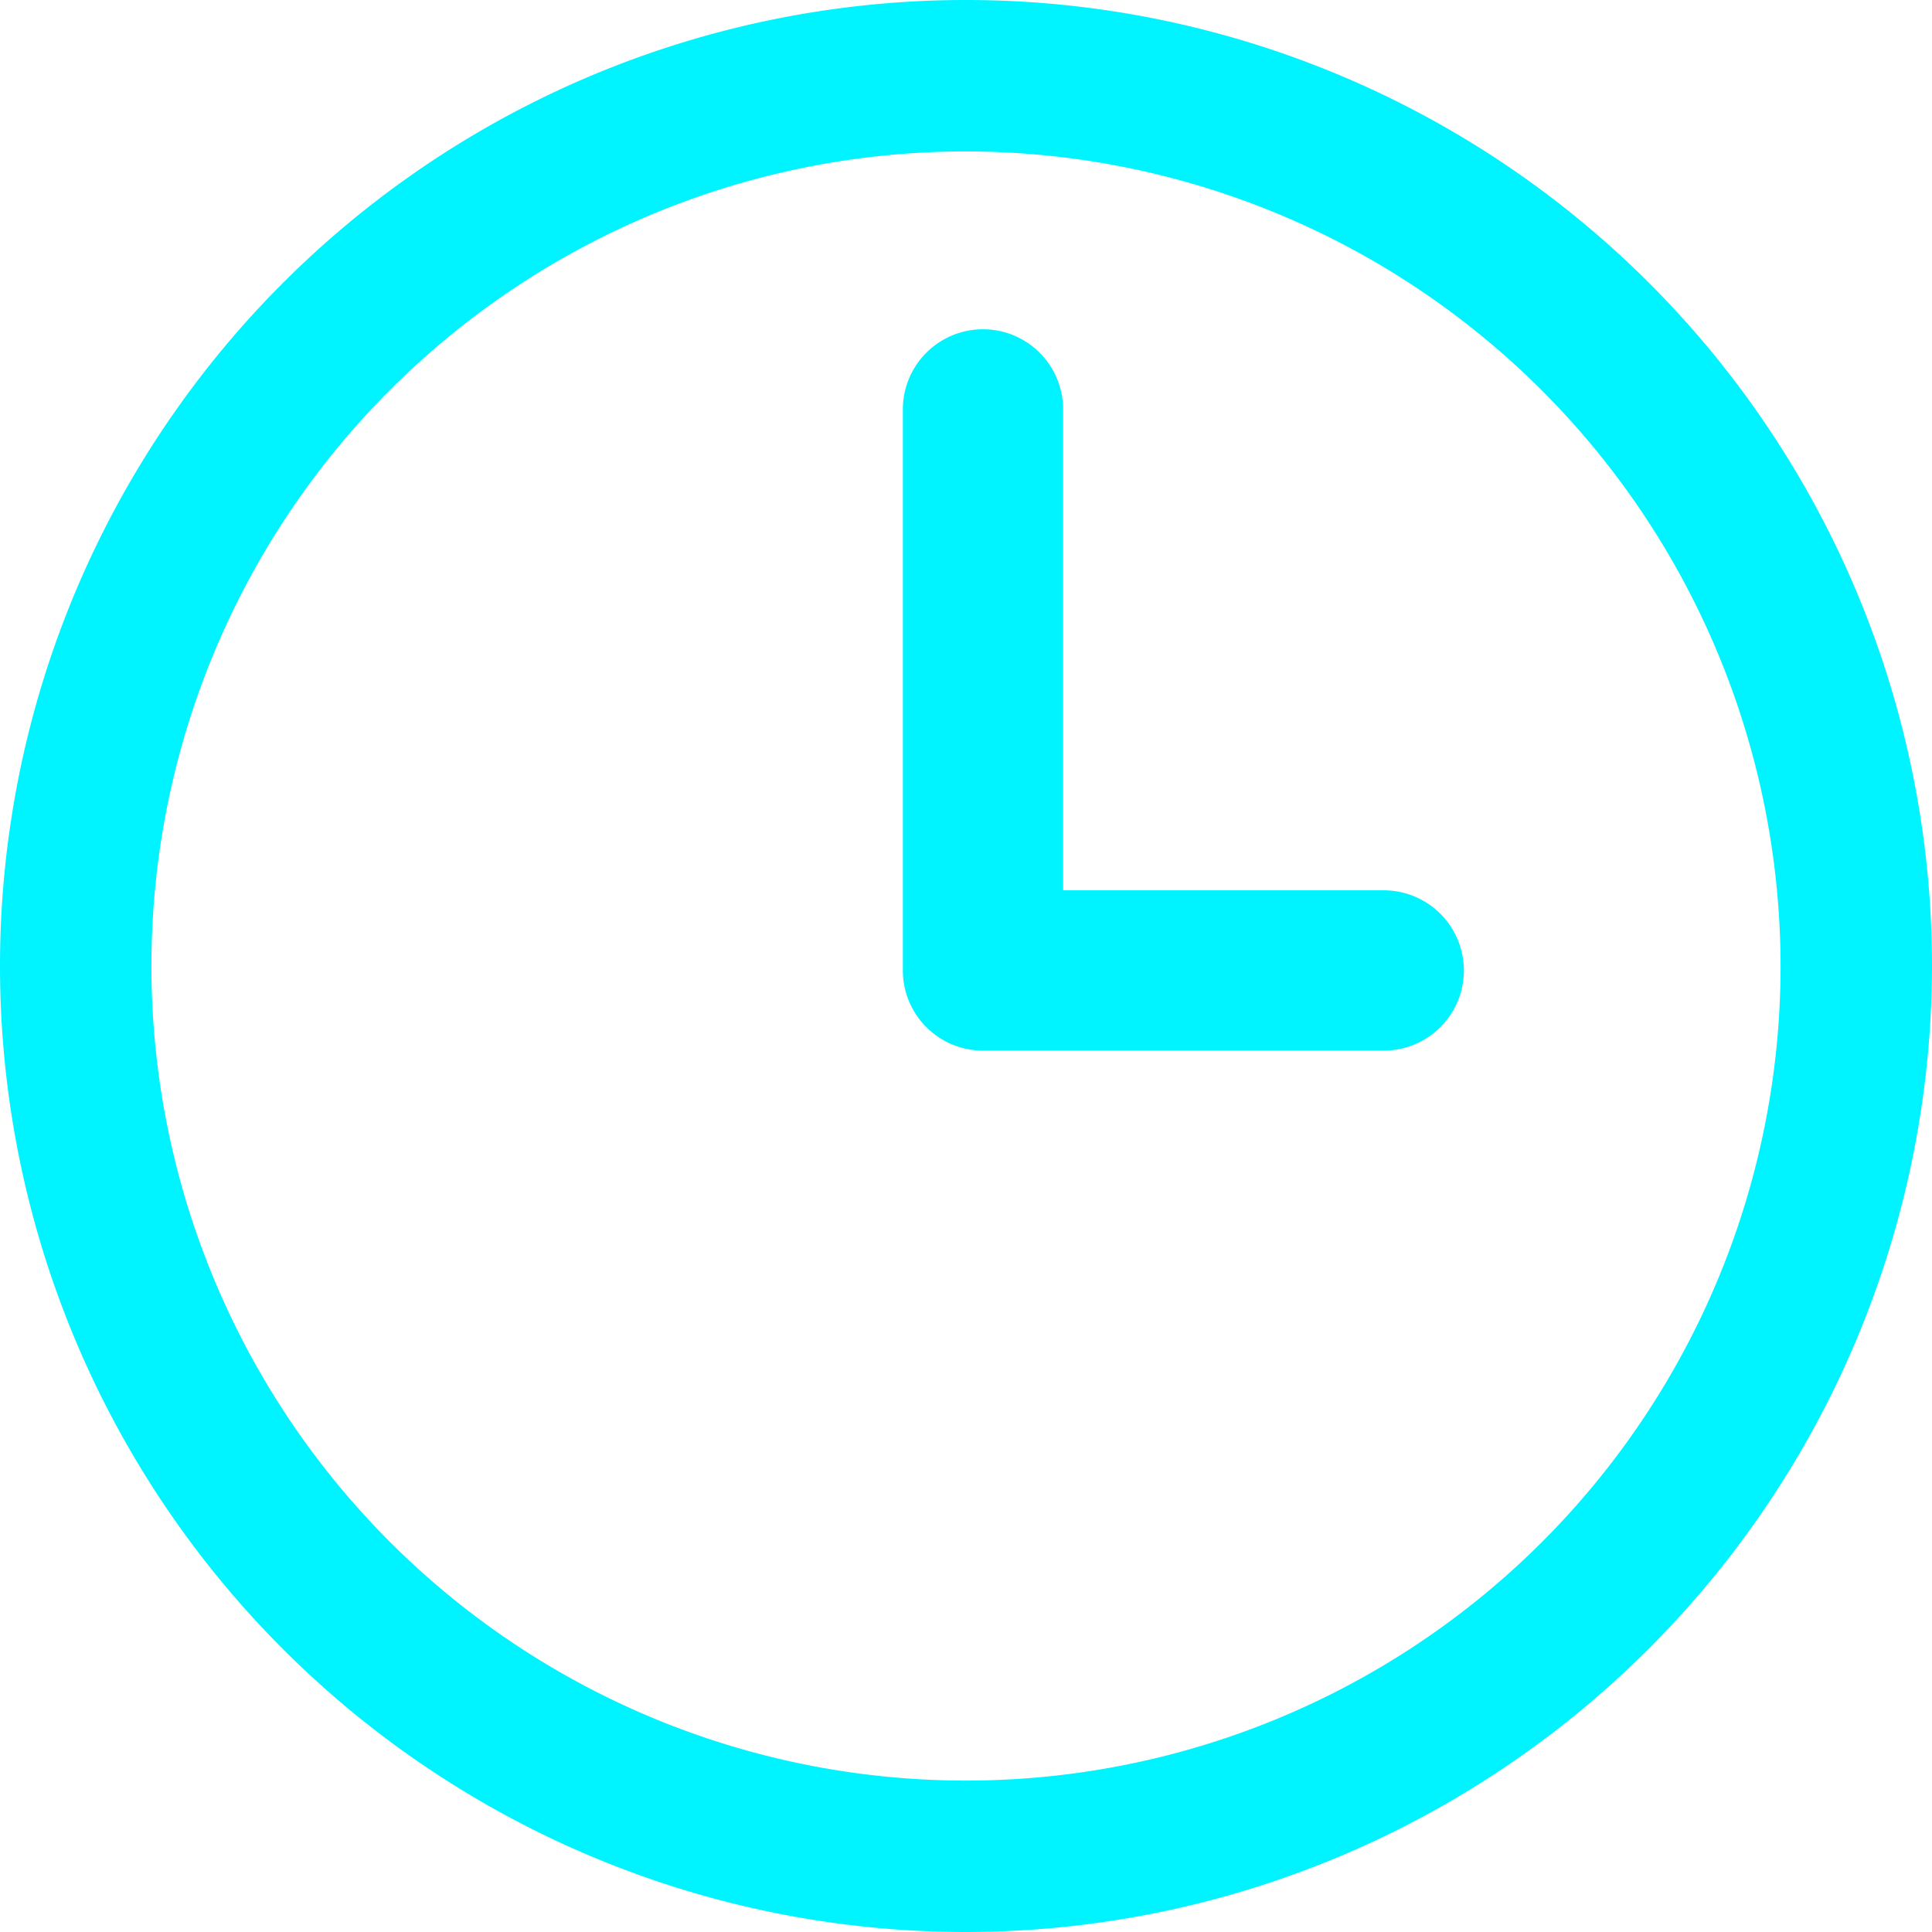
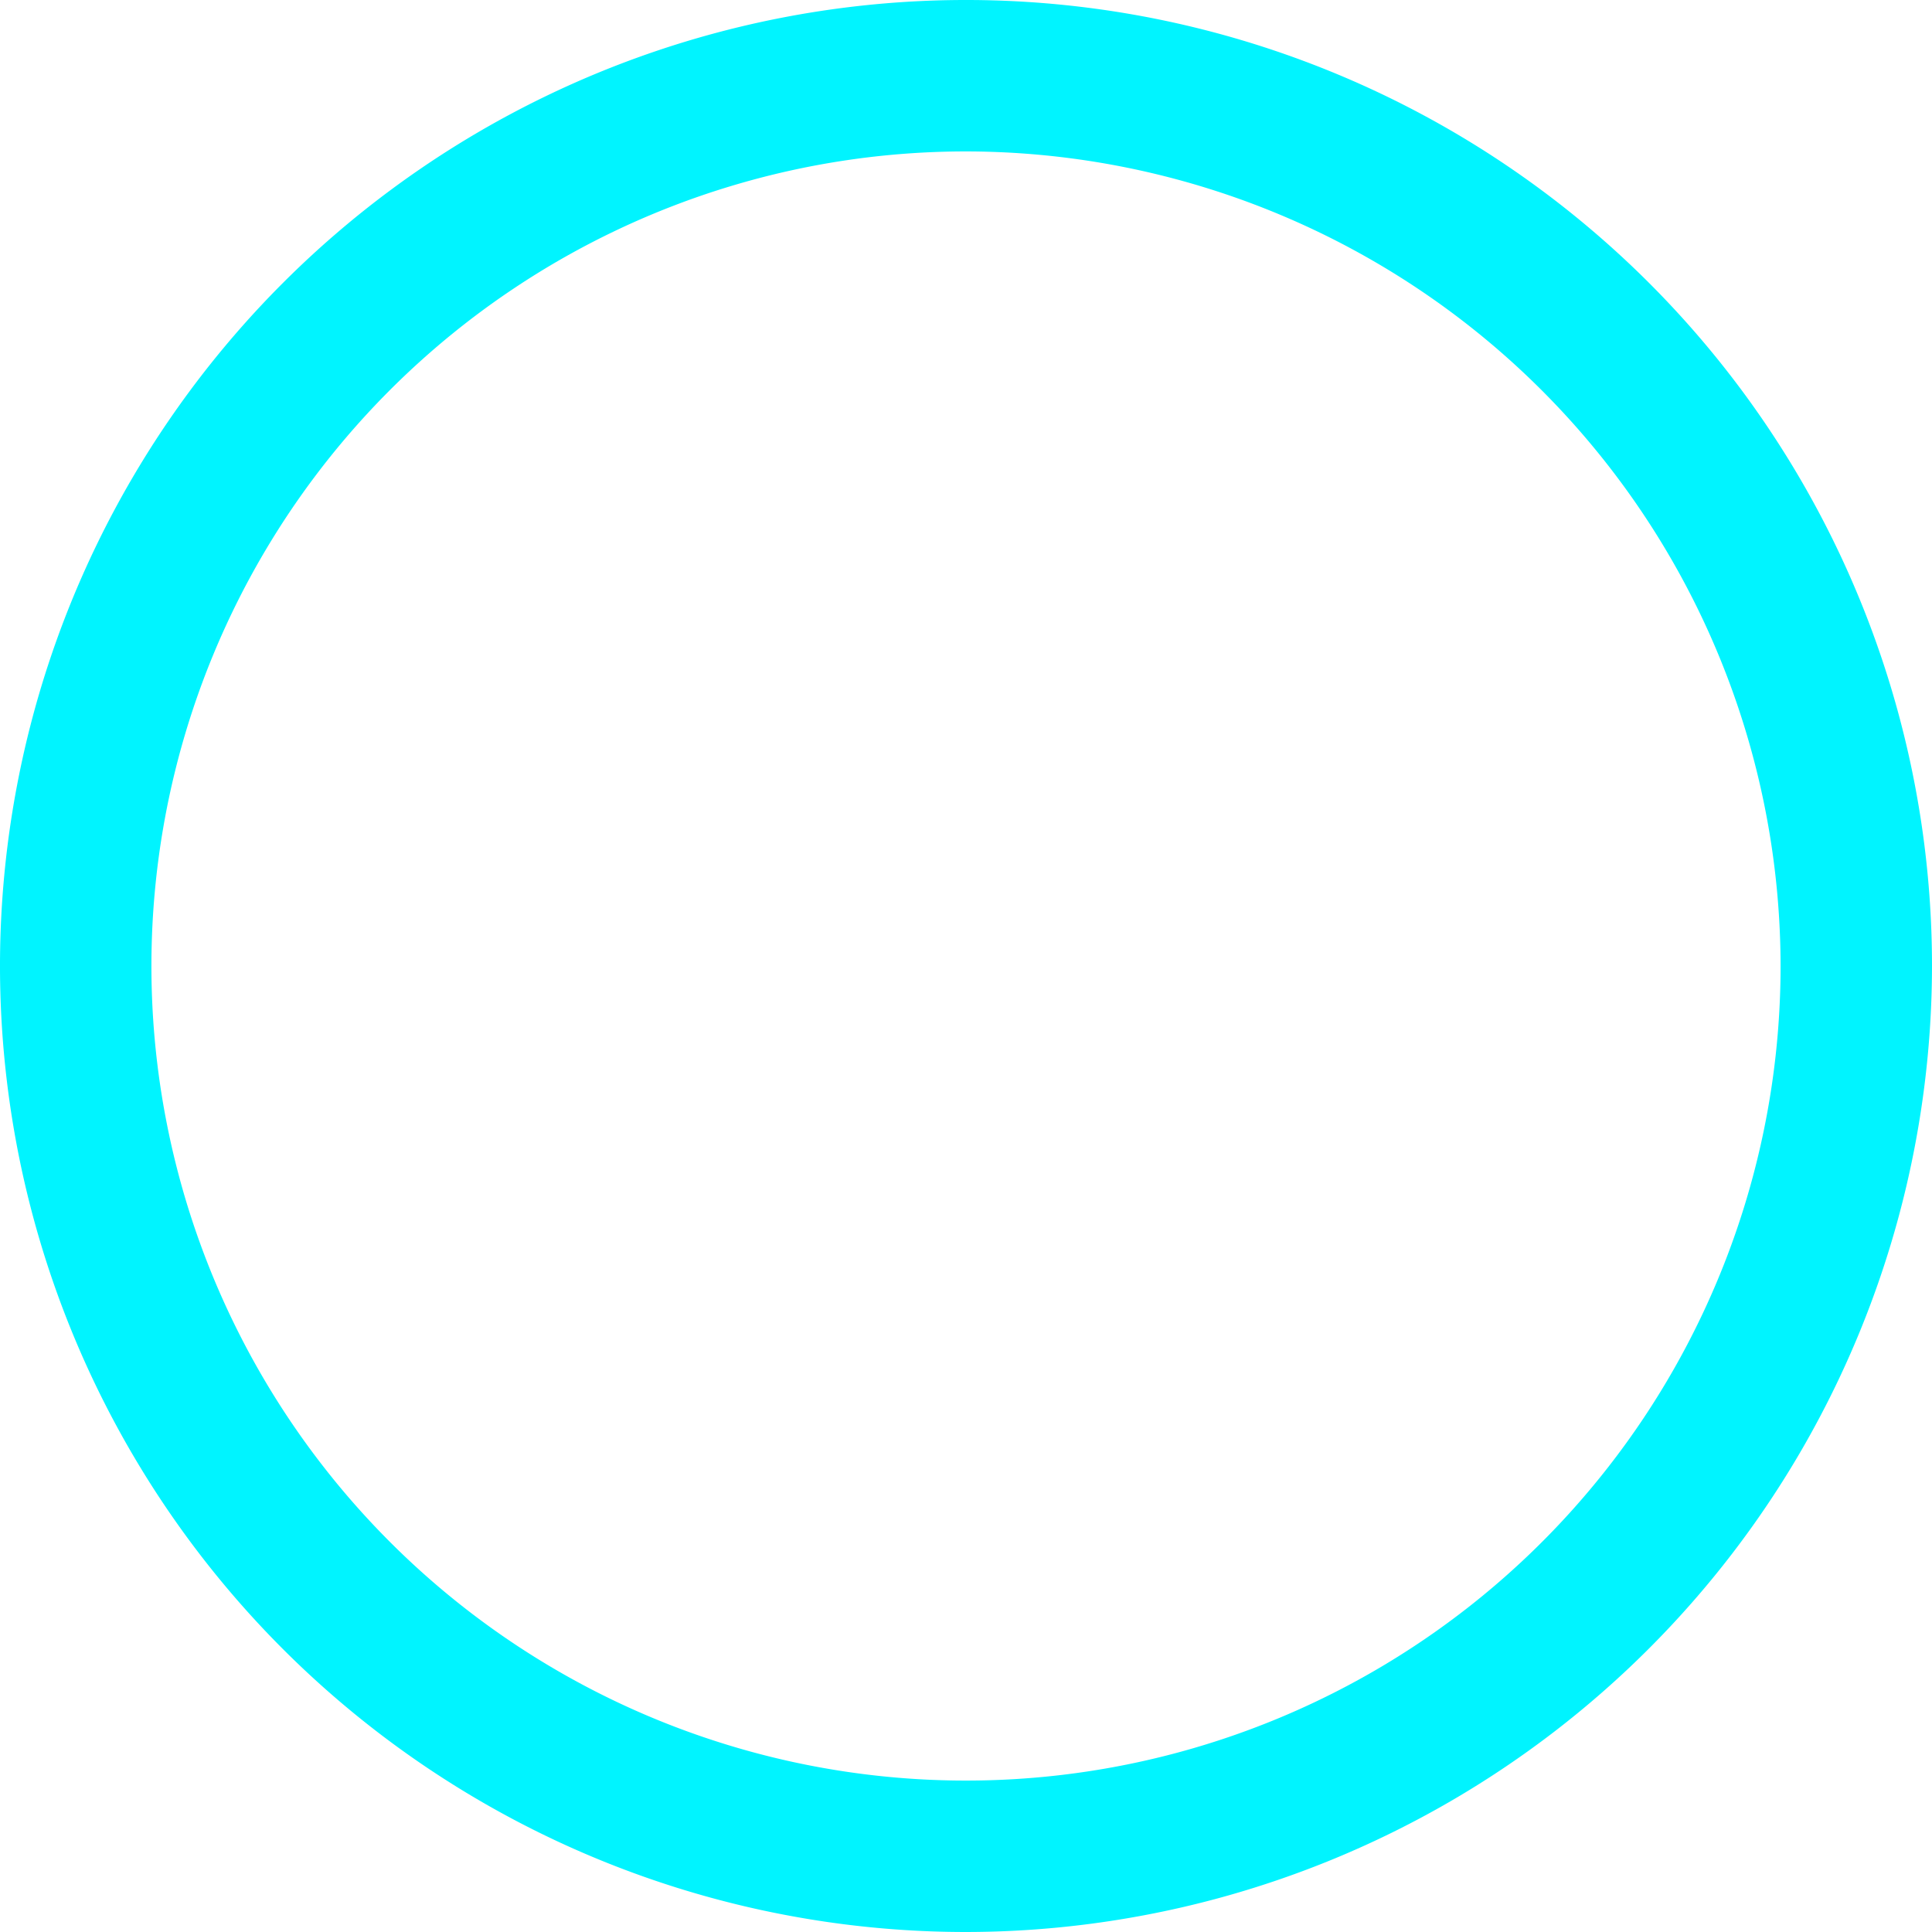
<svg xmlns="http://www.w3.org/2000/svg" viewBox="0 0 51.036 51.036">
  <title>Ativo 4</title>
  <g>
-     <path d="M25.967,8.698a2.117,2.117,0,0,0-2.117,2.117V25.636a2.117,2.117,0,0,0,2.117,2.117H36.553a2.117,2.117,0,0,0,0-4.234h-8.469V10.815a2.117,2.117,0,0,0-2.117-2.117" fill="#00f4ff" />
    <path d="M25.518,51.036A25.518,25.518,0,1,1,51.036,25.518,25.546,25.546,0,0,1,25.518,51.036m0-47.036A21.518,21.518,0,1,0,47.036,25.518,21.543,21.543,0,0,0,25.518,4" fill="#00f4ff" />
  </g>
</svg>